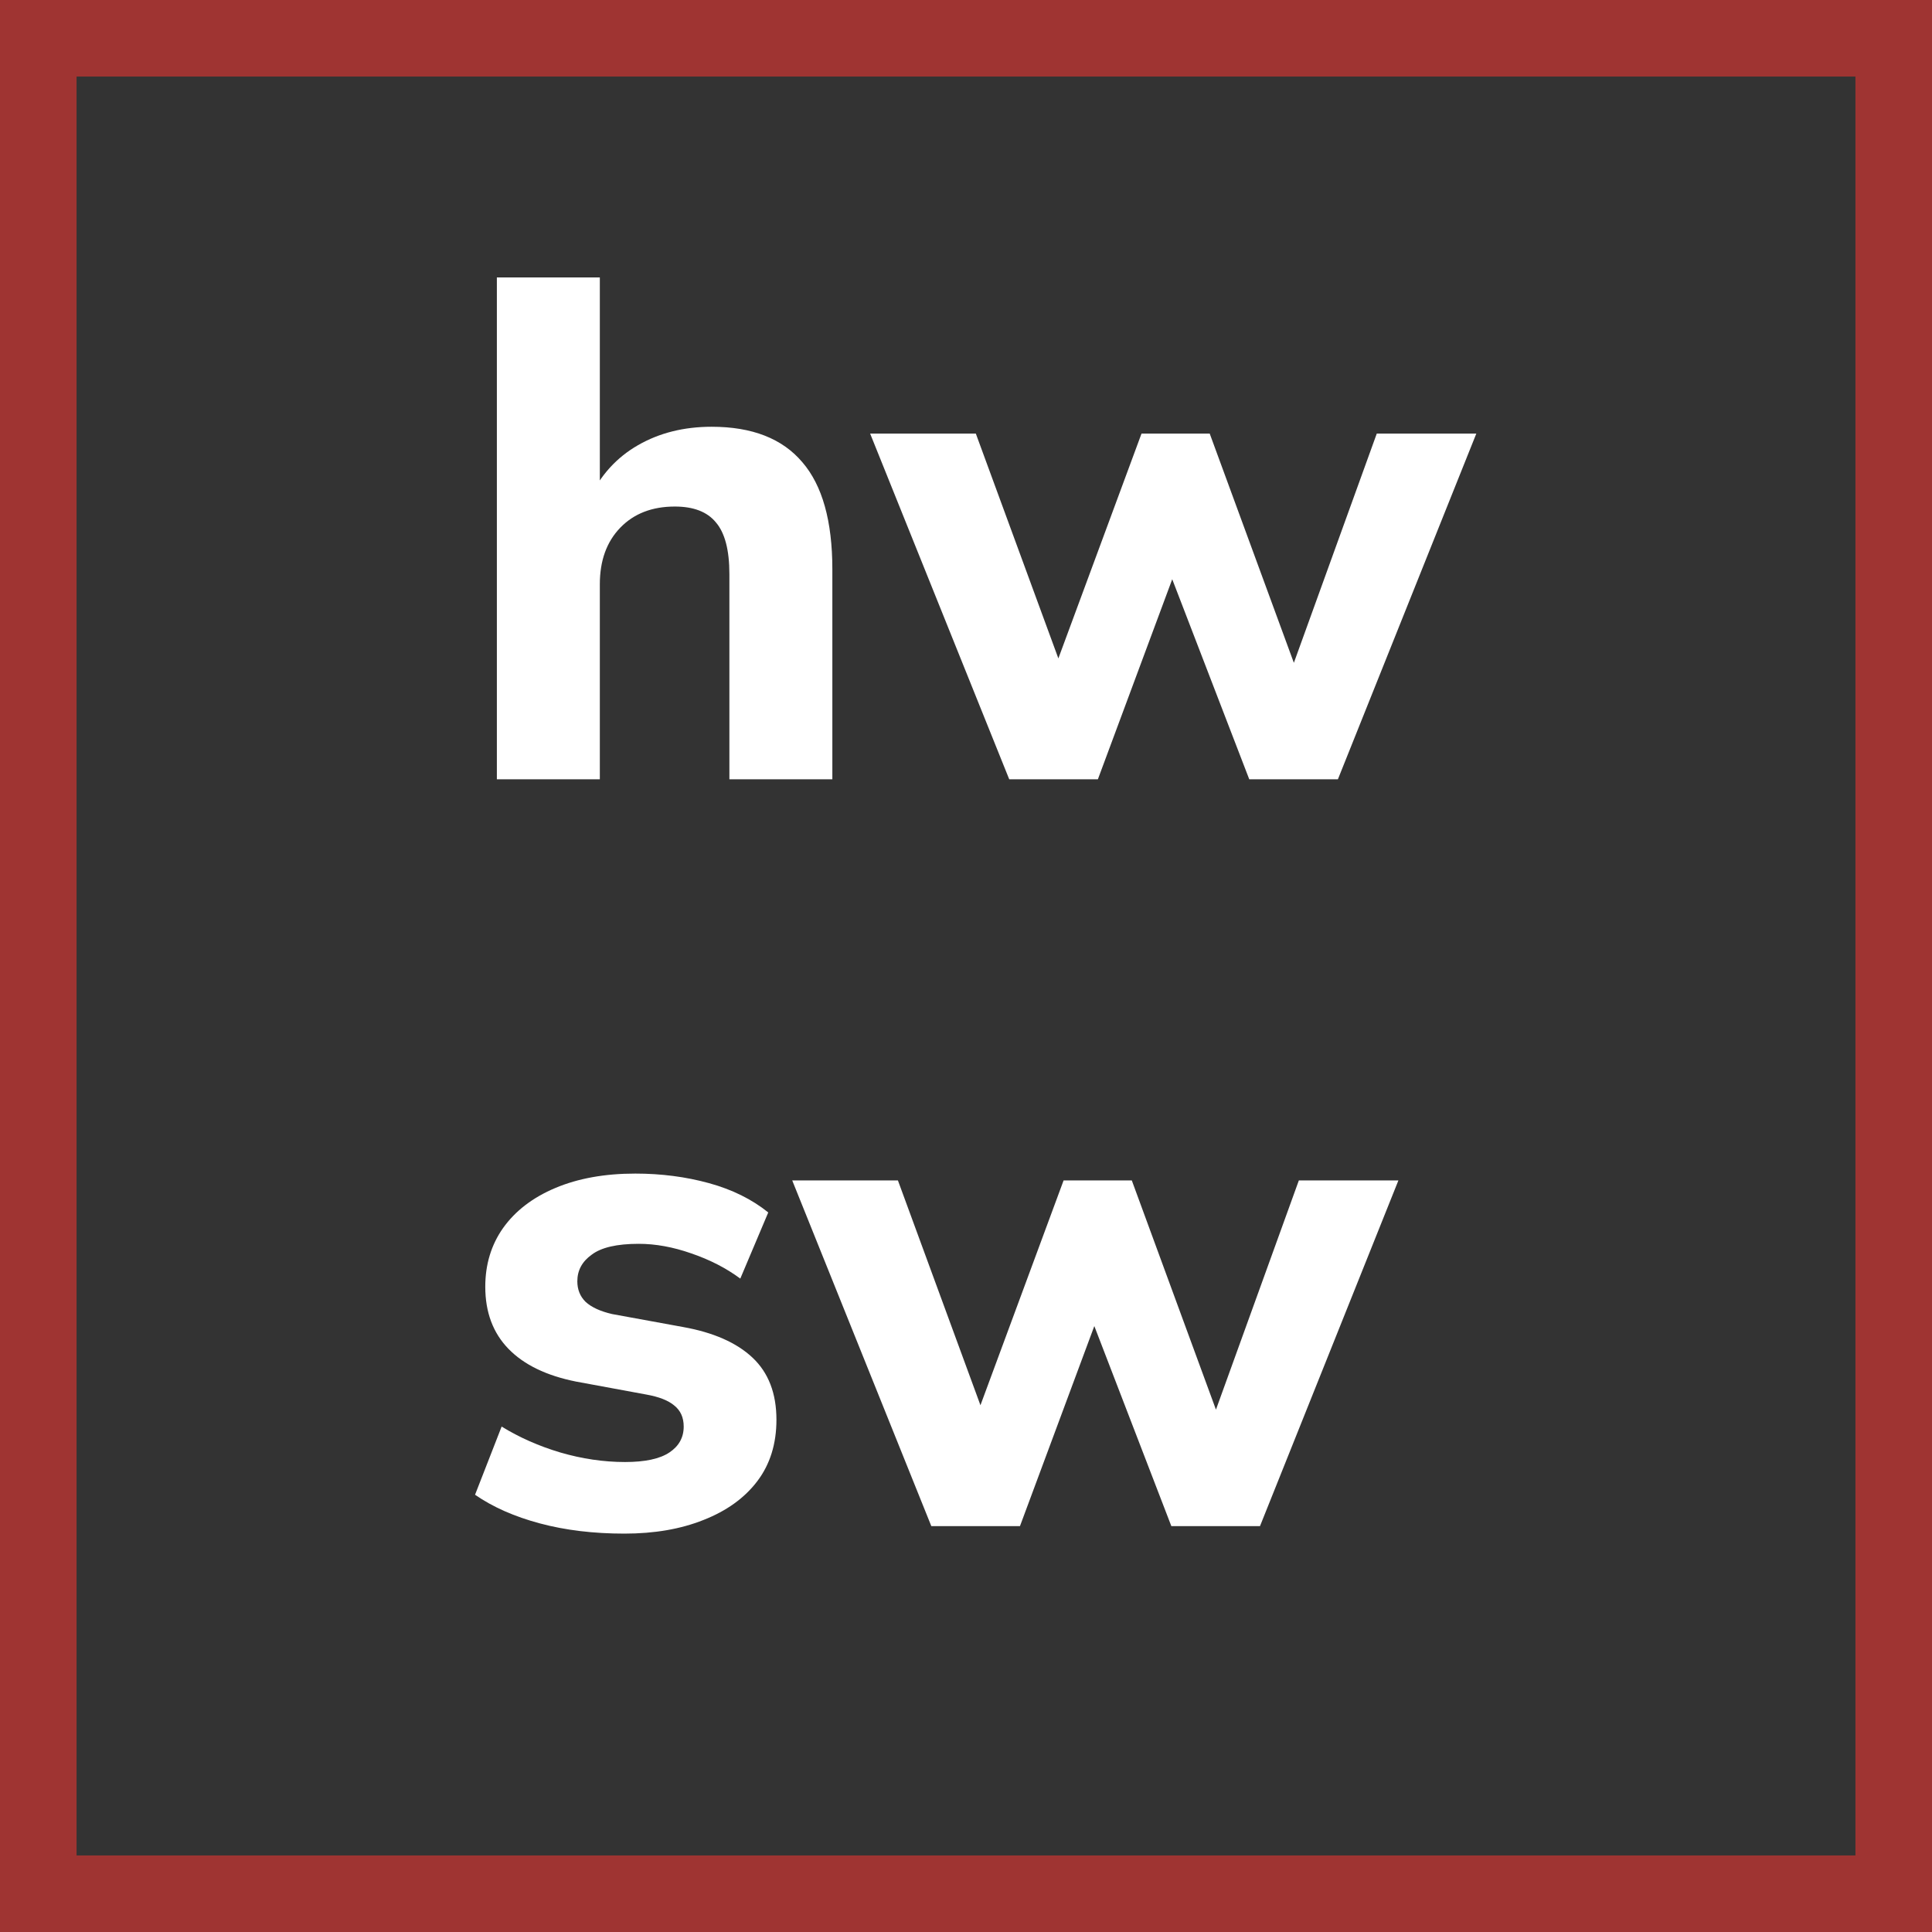
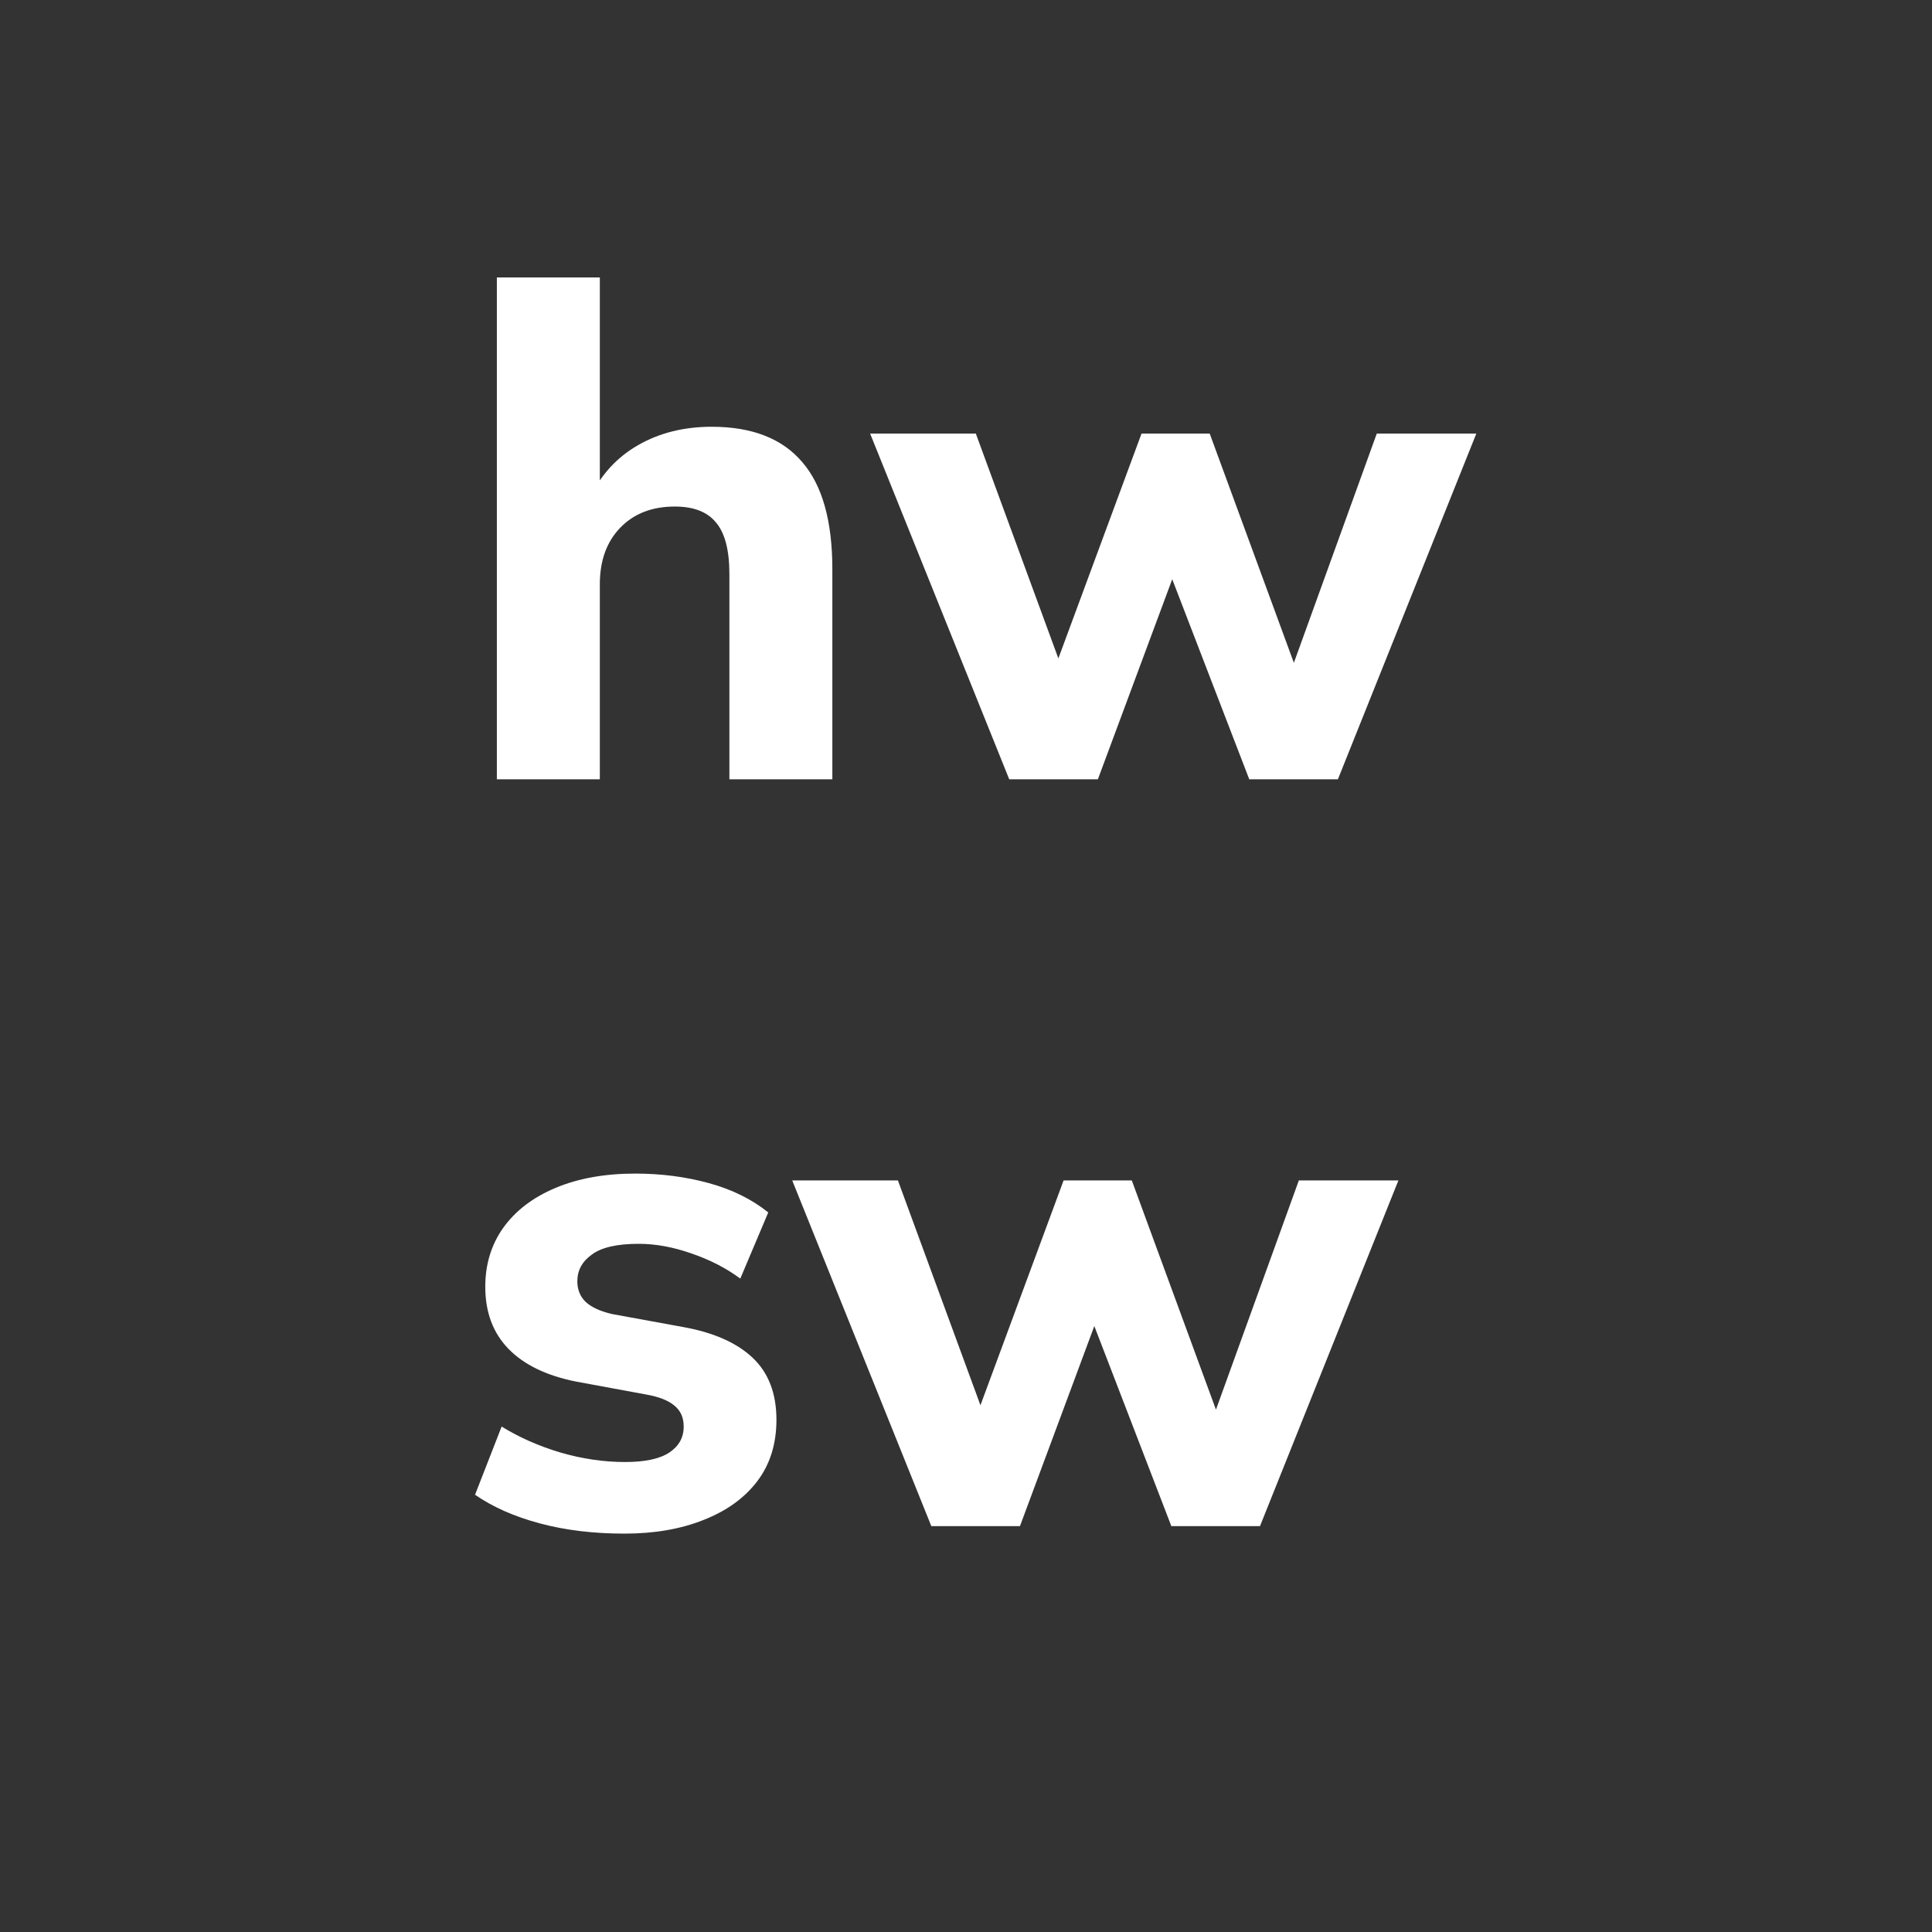
<svg xmlns="http://www.w3.org/2000/svg" width="119" height="119" viewBox="0 0 119 119" fill="none">
  <rect x="0" y="0" width="119" height="119" fill="#333333" stroke="none" />
-   <path fill-rule="evenodd" clip-rule="evenodd" d="M119 0H0V119H119V0ZM114.284 4.716H4.716V114.284H114.284V4.716Z" fill="#9F3432" />
  <path d="M30.604 48V17.088H36.946V30.696H36.316C36.988 29.268 37.982 28.176 39.298 27.42C40.614 26.664 42.126 26.286 43.834 26.286C46.326 26.286 48.188 27.014 49.42 28.47C50.652 29.898 51.268 32.096 51.268 35.064V48H44.926V35.358C44.926 33.874 44.646 32.81 44.086 32.166C43.554 31.522 42.714 31.2 41.566 31.2C40.166 31.2 39.046 31.634 38.206 32.502C37.366 33.37 36.946 34.532 36.946 35.988V48H30.604ZM62.163 48L53.595 26.706H60.105L65.733 42.036H64.641L70.311 26.706H74.511L80.139 42.036H79.257L84.801 26.706H90.933L82.407 48H76.947L70.899 32.292H73.461L67.623 48H62.163ZM38.458 94.462C36.554 94.462 34.818 94.252 33.25 93.832C31.682 93.412 30.352 92.824 29.26 92.068L30.898 87.868C31.99 88.54 33.194 89.072 34.51 89.464C35.854 89.856 37.184 90.052 38.5 90.052C39.732 90.052 40.642 89.856 41.23 89.464C41.818 89.072 42.112 88.54 42.112 87.868C42.112 87.308 41.916 86.874 41.524 86.566C41.16 86.258 40.586 86.034 39.802 85.894L35.476 85.096C33.656 84.732 32.27 84.06 31.318 83.08C30.366 82.1 29.89 80.826 29.89 79.258C29.89 77.886 30.254 76.682 30.982 75.646C31.738 74.582 32.816 73.756 34.216 73.168C35.616 72.58 37.254 72.286 39.13 72.286C40.726 72.286 42.238 72.482 43.666 72.874C45.094 73.266 46.312 73.868 47.32 74.68L45.598 78.754C44.73 78.11 43.722 77.592 42.574 77.2C41.454 76.808 40.376 76.612 39.34 76.612C37.996 76.612 37.03 76.836 36.442 77.284C35.854 77.704 35.56 78.25 35.56 78.922C35.56 79.426 35.728 79.846 36.064 80.182C36.428 80.518 36.974 80.77 37.702 80.938L42.07 81.736C43.946 82.072 45.374 82.702 46.354 83.626C47.334 84.55 47.824 85.824 47.824 87.448C47.824 88.932 47.432 90.192 46.648 91.228C45.864 92.264 44.758 93.062 43.33 93.622C41.93 94.182 40.306 94.462 38.458 94.462ZM57.364 94L48.796 72.706H55.306L60.934 88.036H59.842L65.512 72.706H69.712L75.34 88.036H74.458L80.002 72.706H86.134L77.608 94H72.148L66.1 78.292H68.662L62.824 94H57.364Z" fill="white" />
</svg>